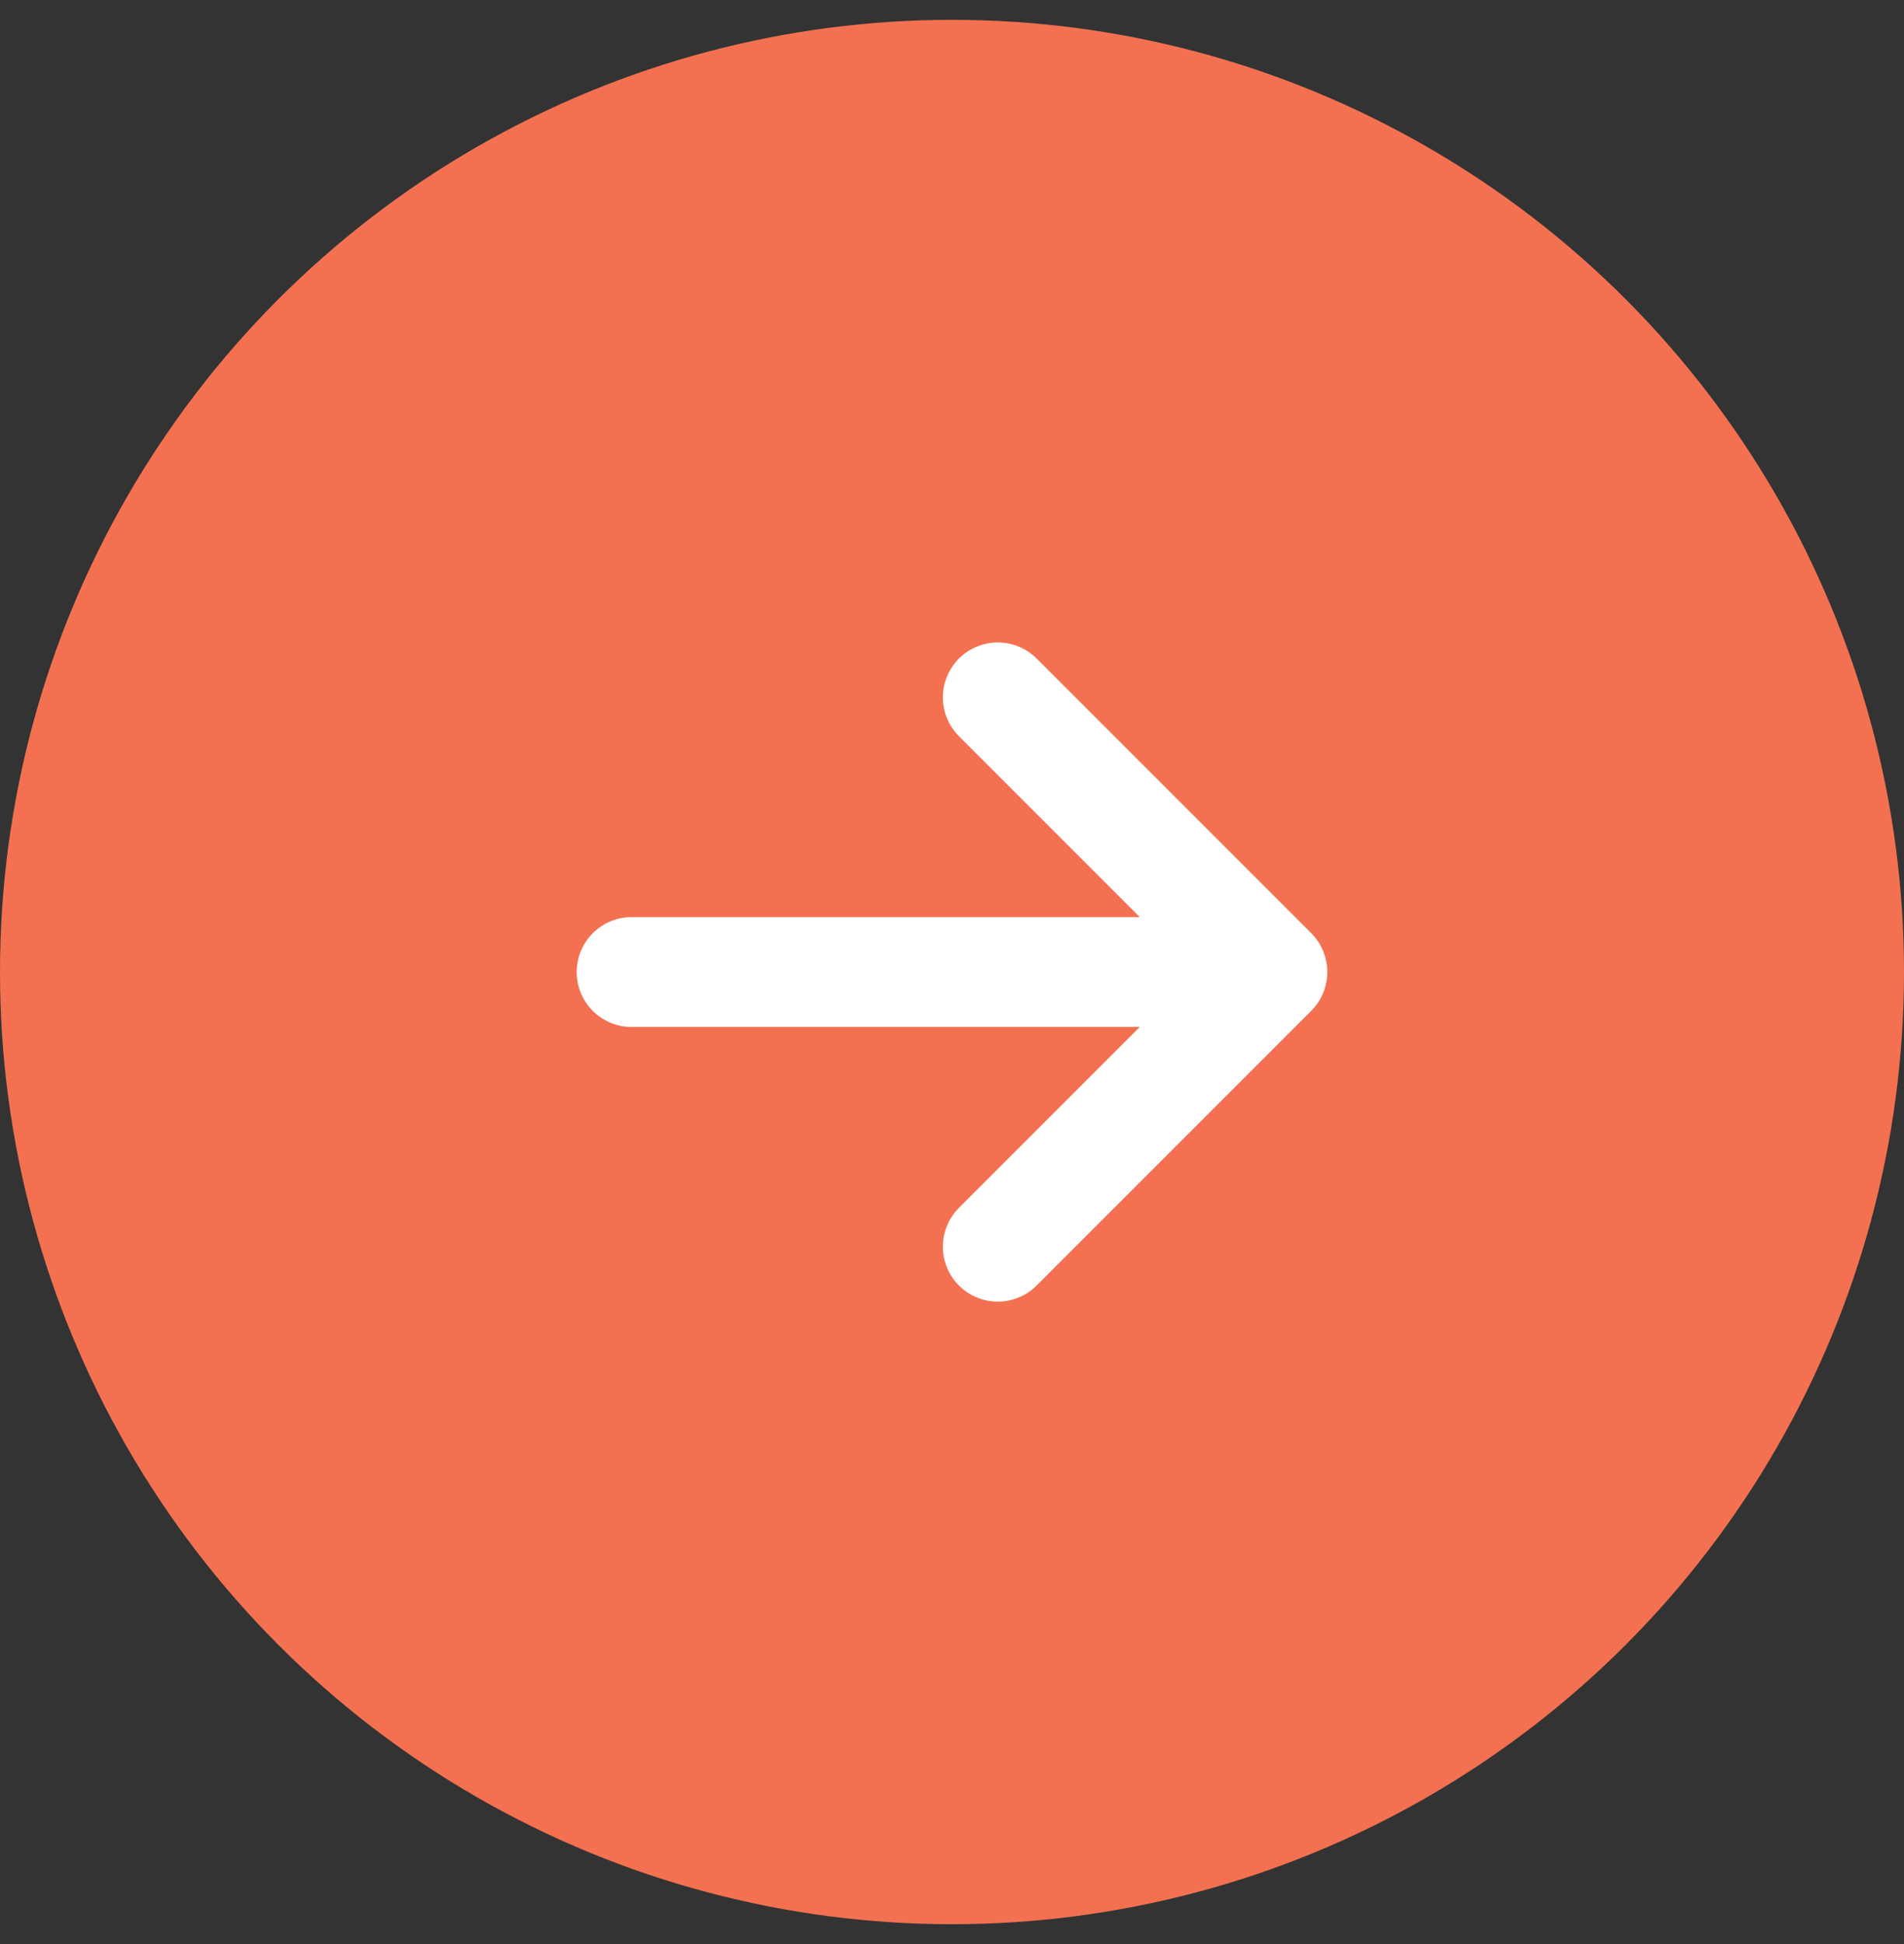
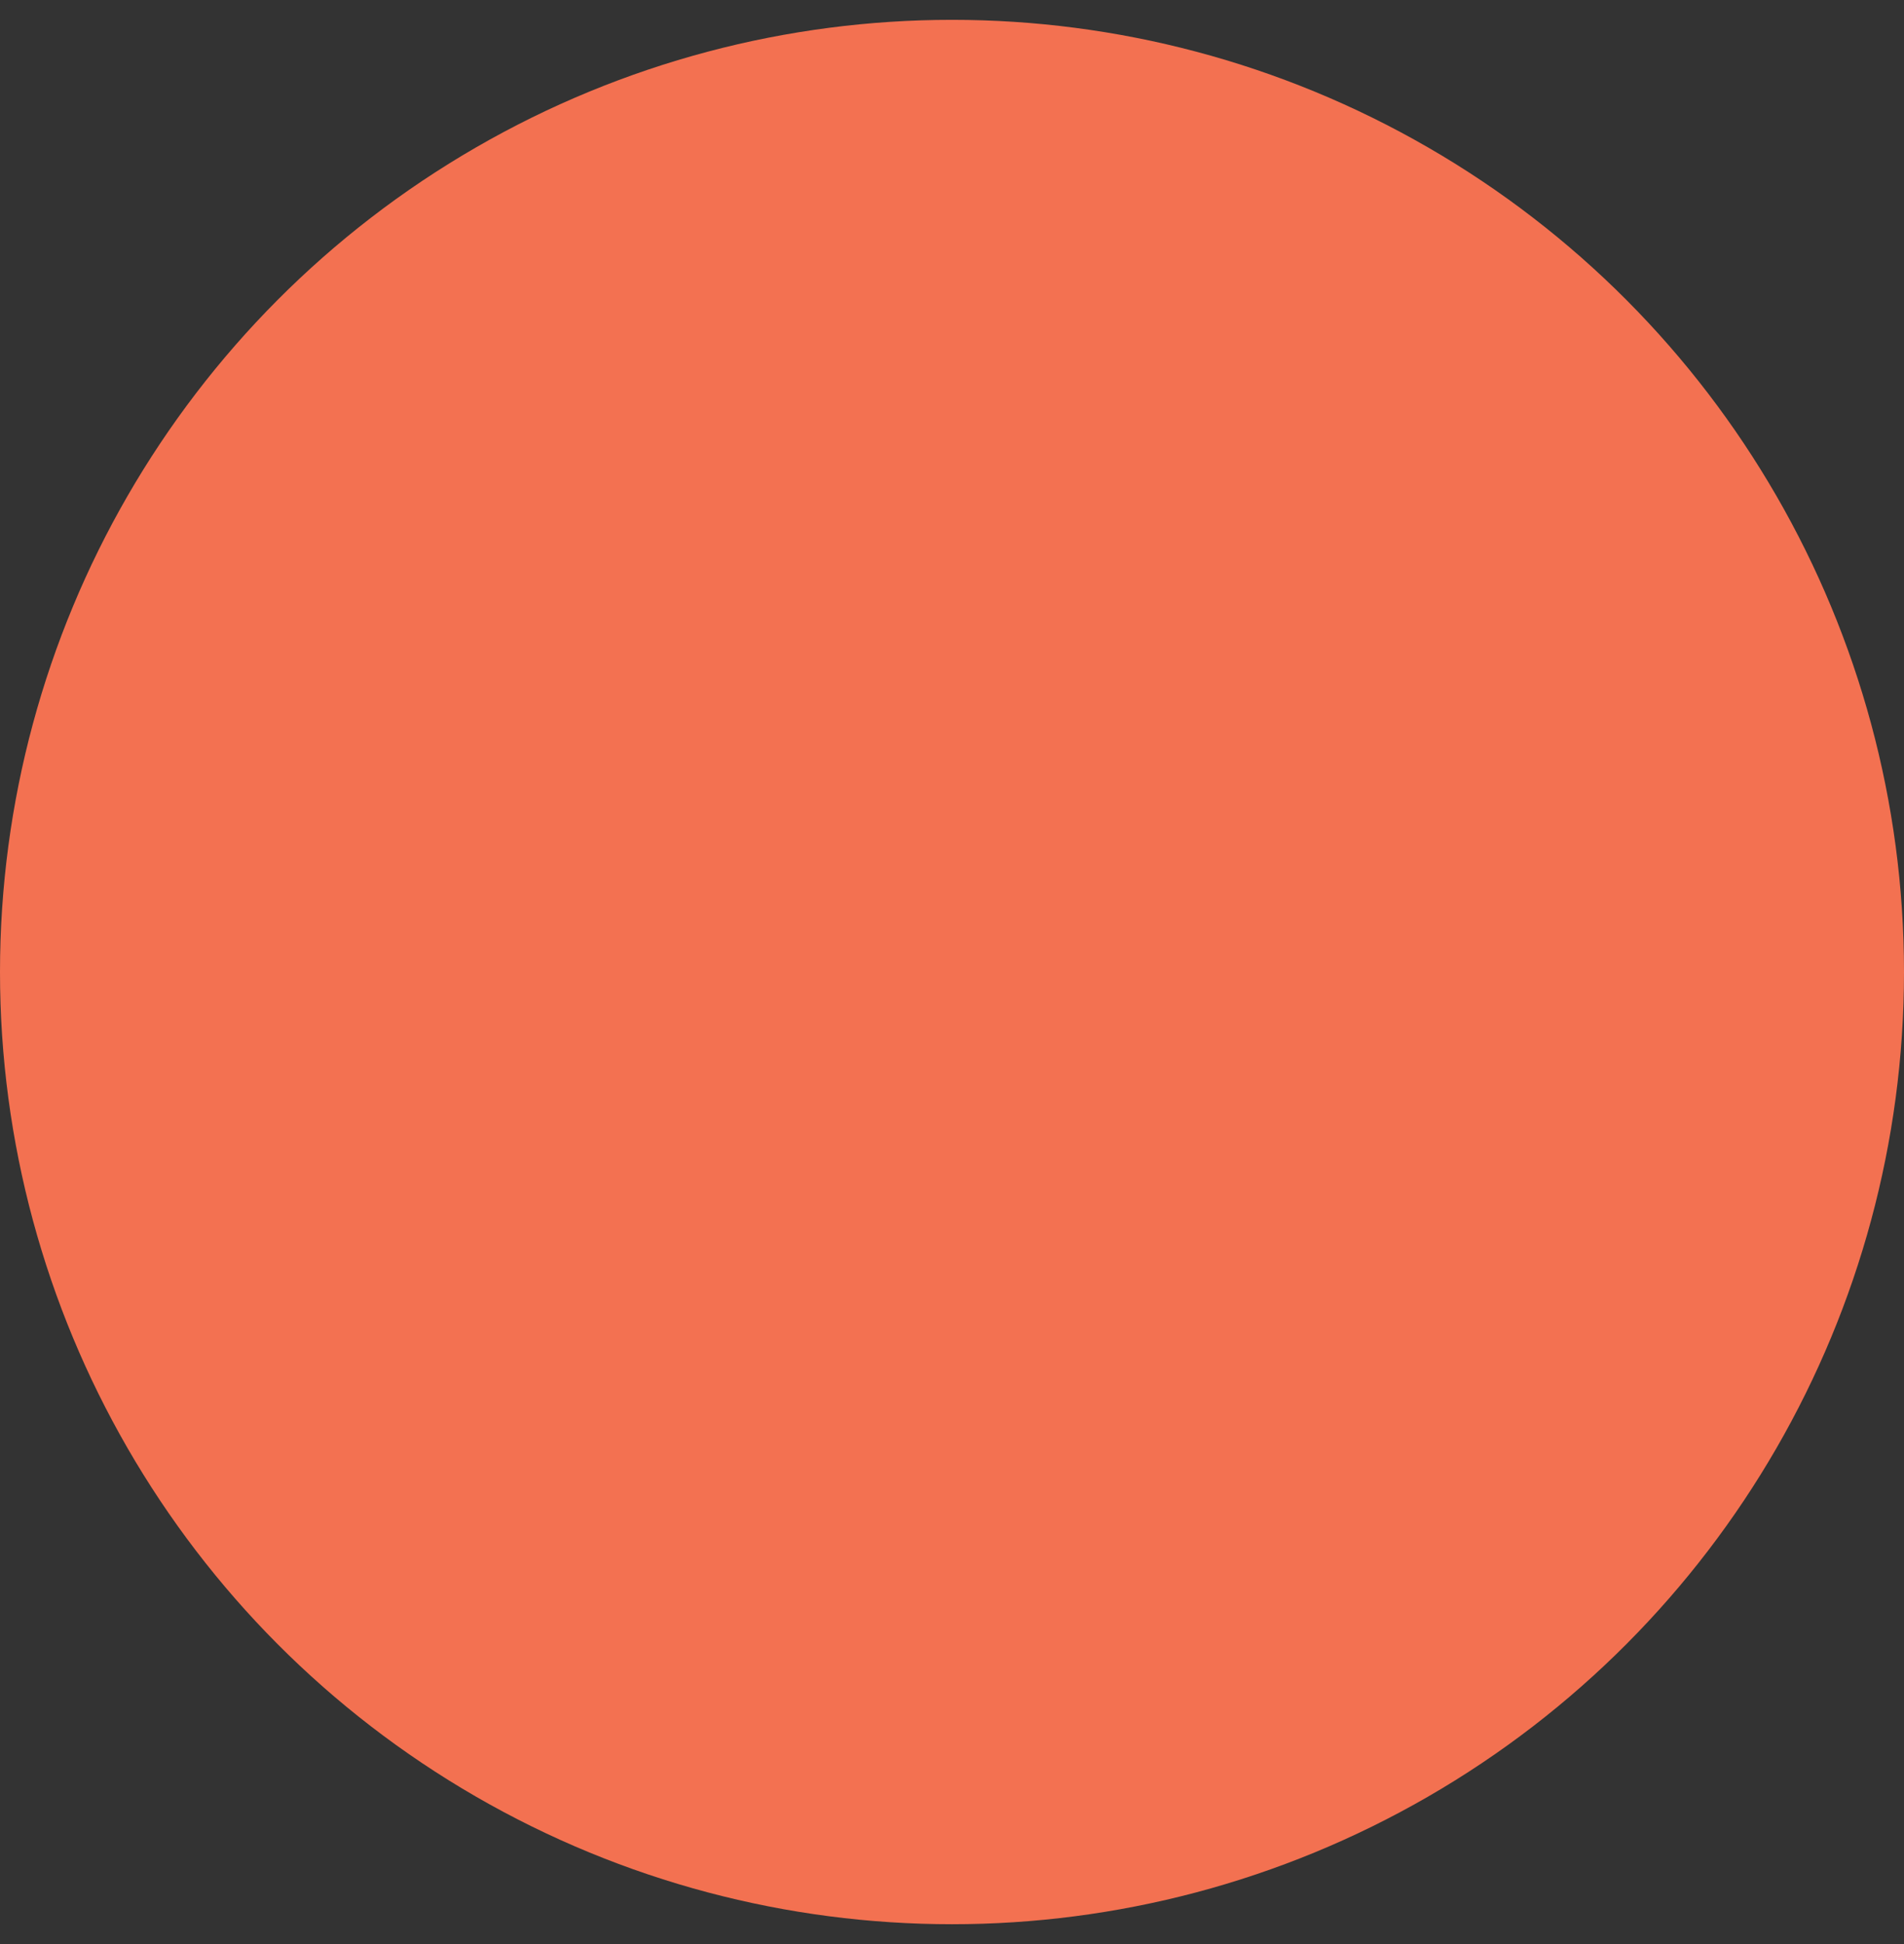
<svg xmlns="http://www.w3.org/2000/svg" width="48" height="49" viewBox="0 0 48 49" fill="none">
  <rect x="0" y="0" width="48" height="49" fill="#333333" stroke="none" />
  <circle cx="24" cy="24.5" r="24" fill="#F37151" />
-   <path d="M15.923 24.5H32.077M32.077 24.5L25.154 17.577M32.077 24.5L25.154 31.423" stroke="white" stroke-width="2.769" stroke-linecap="round" stroke-linejoin="round" />
</svg>